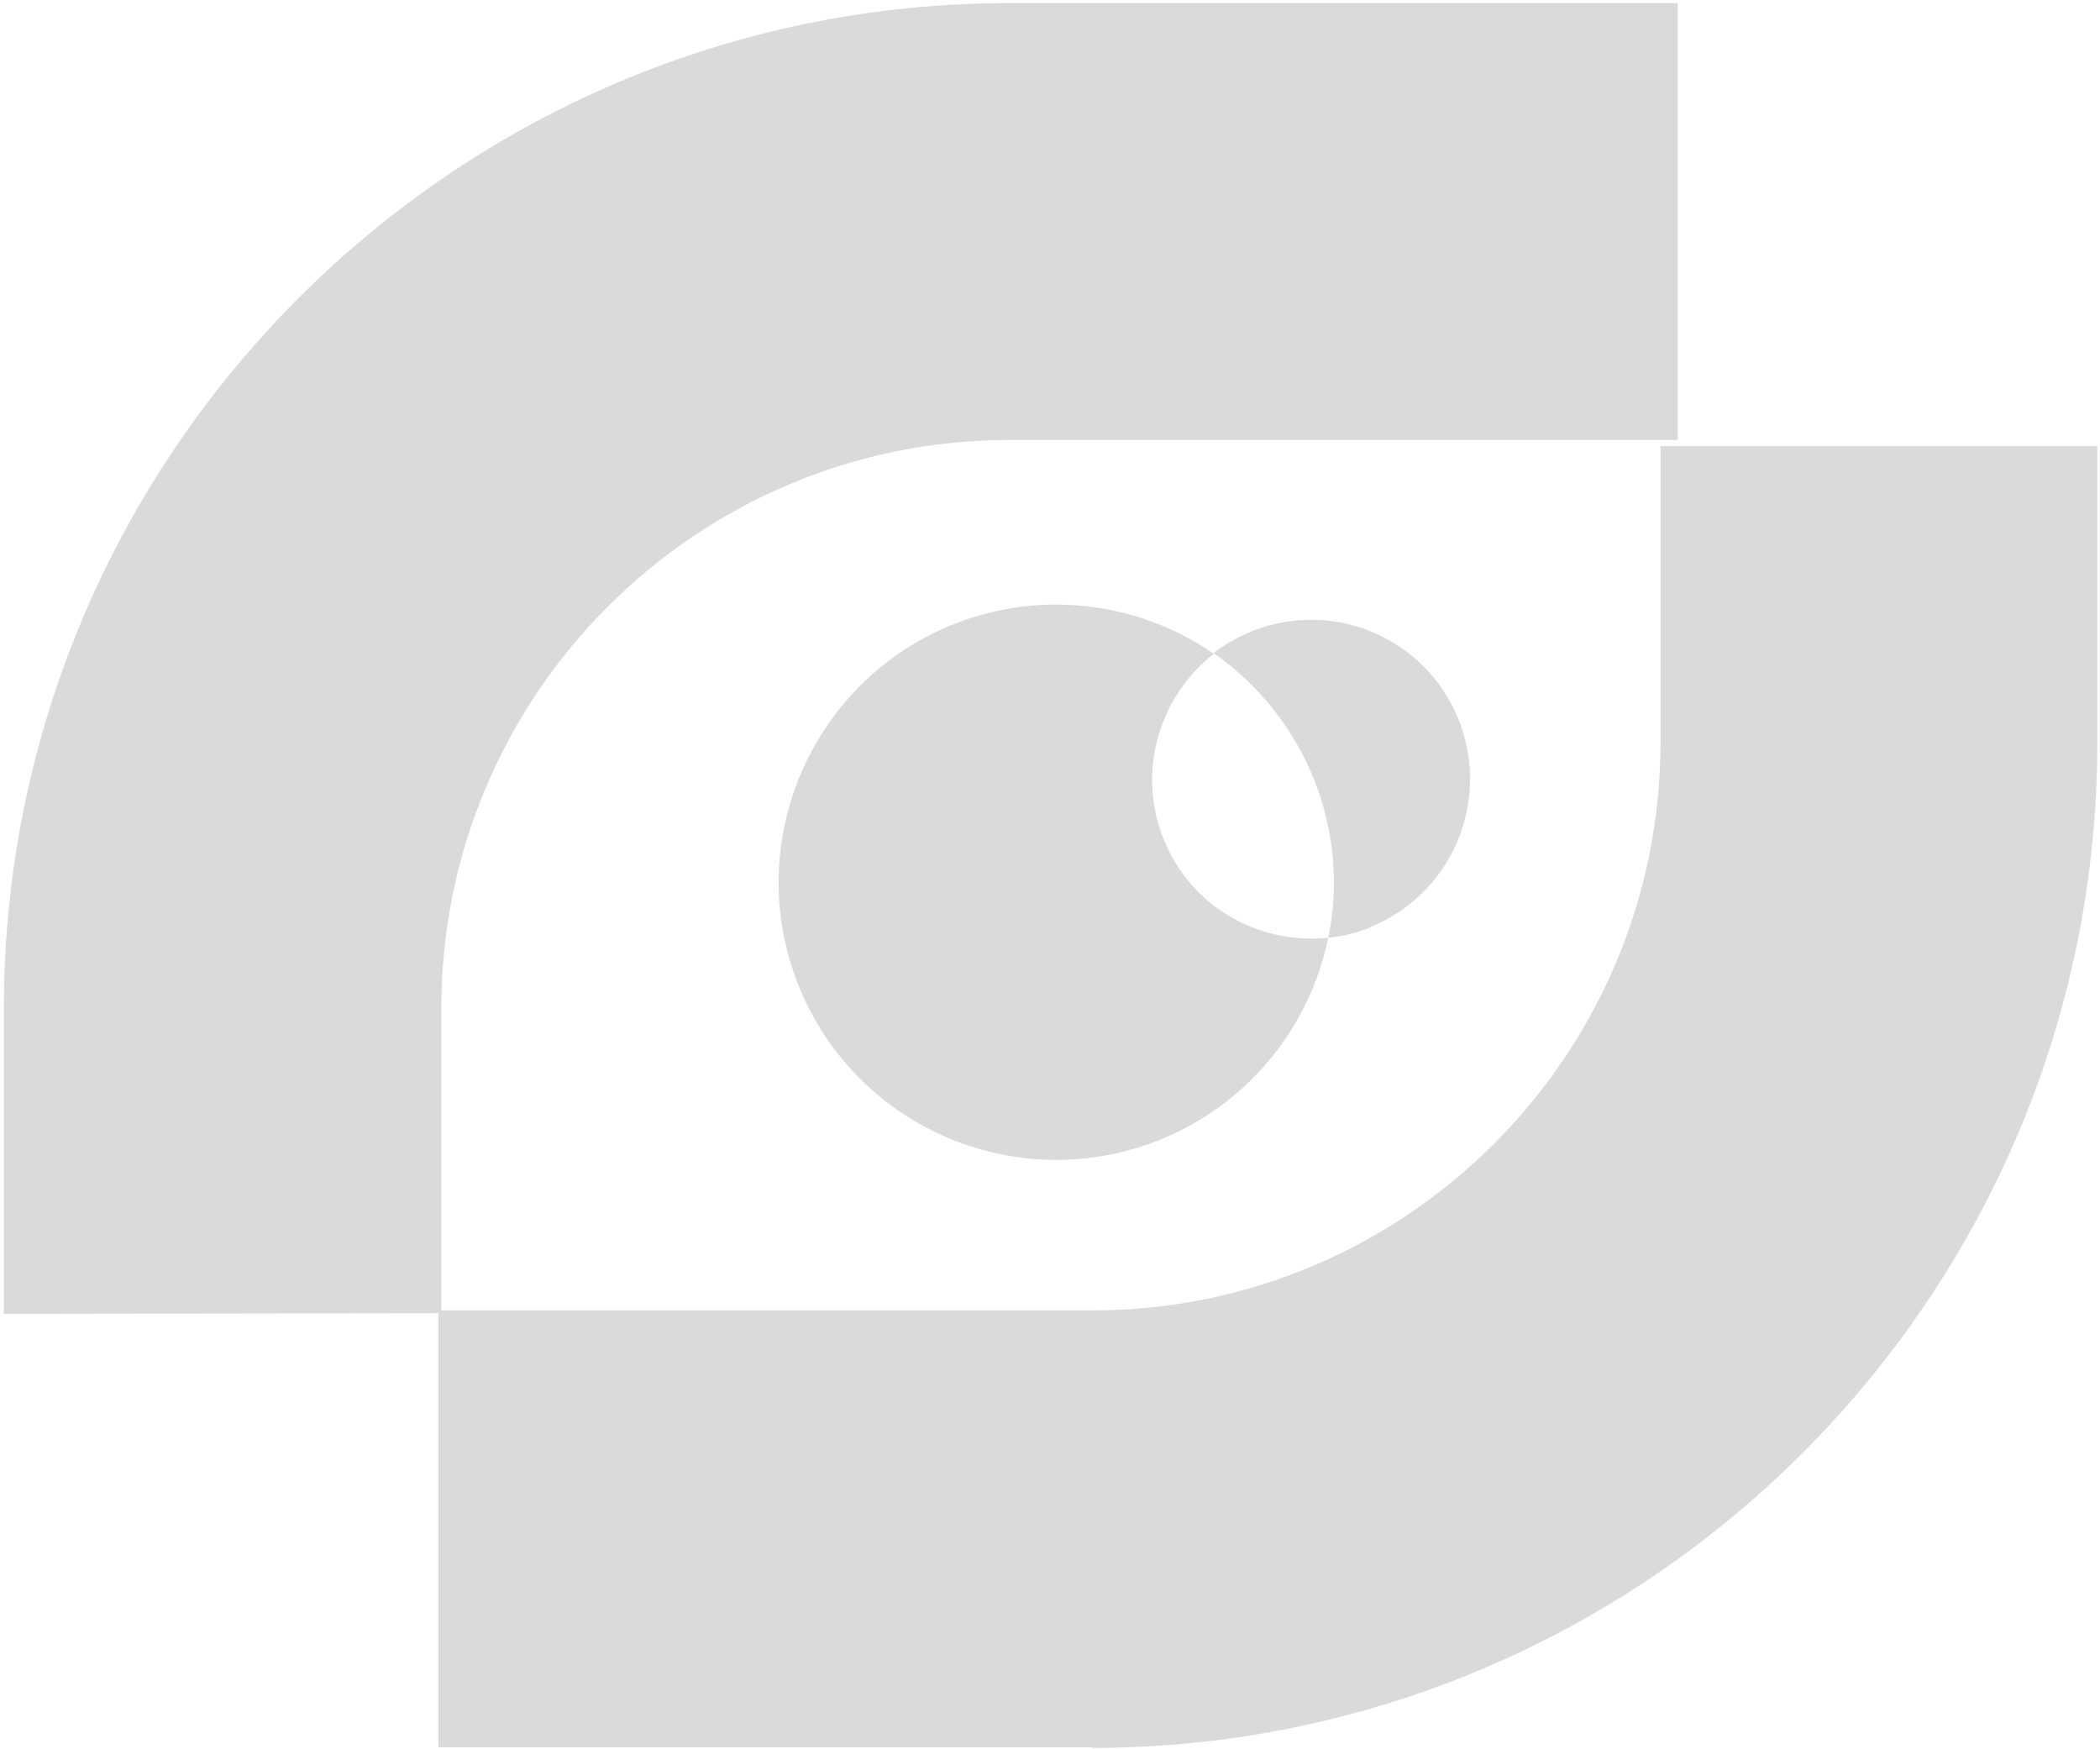
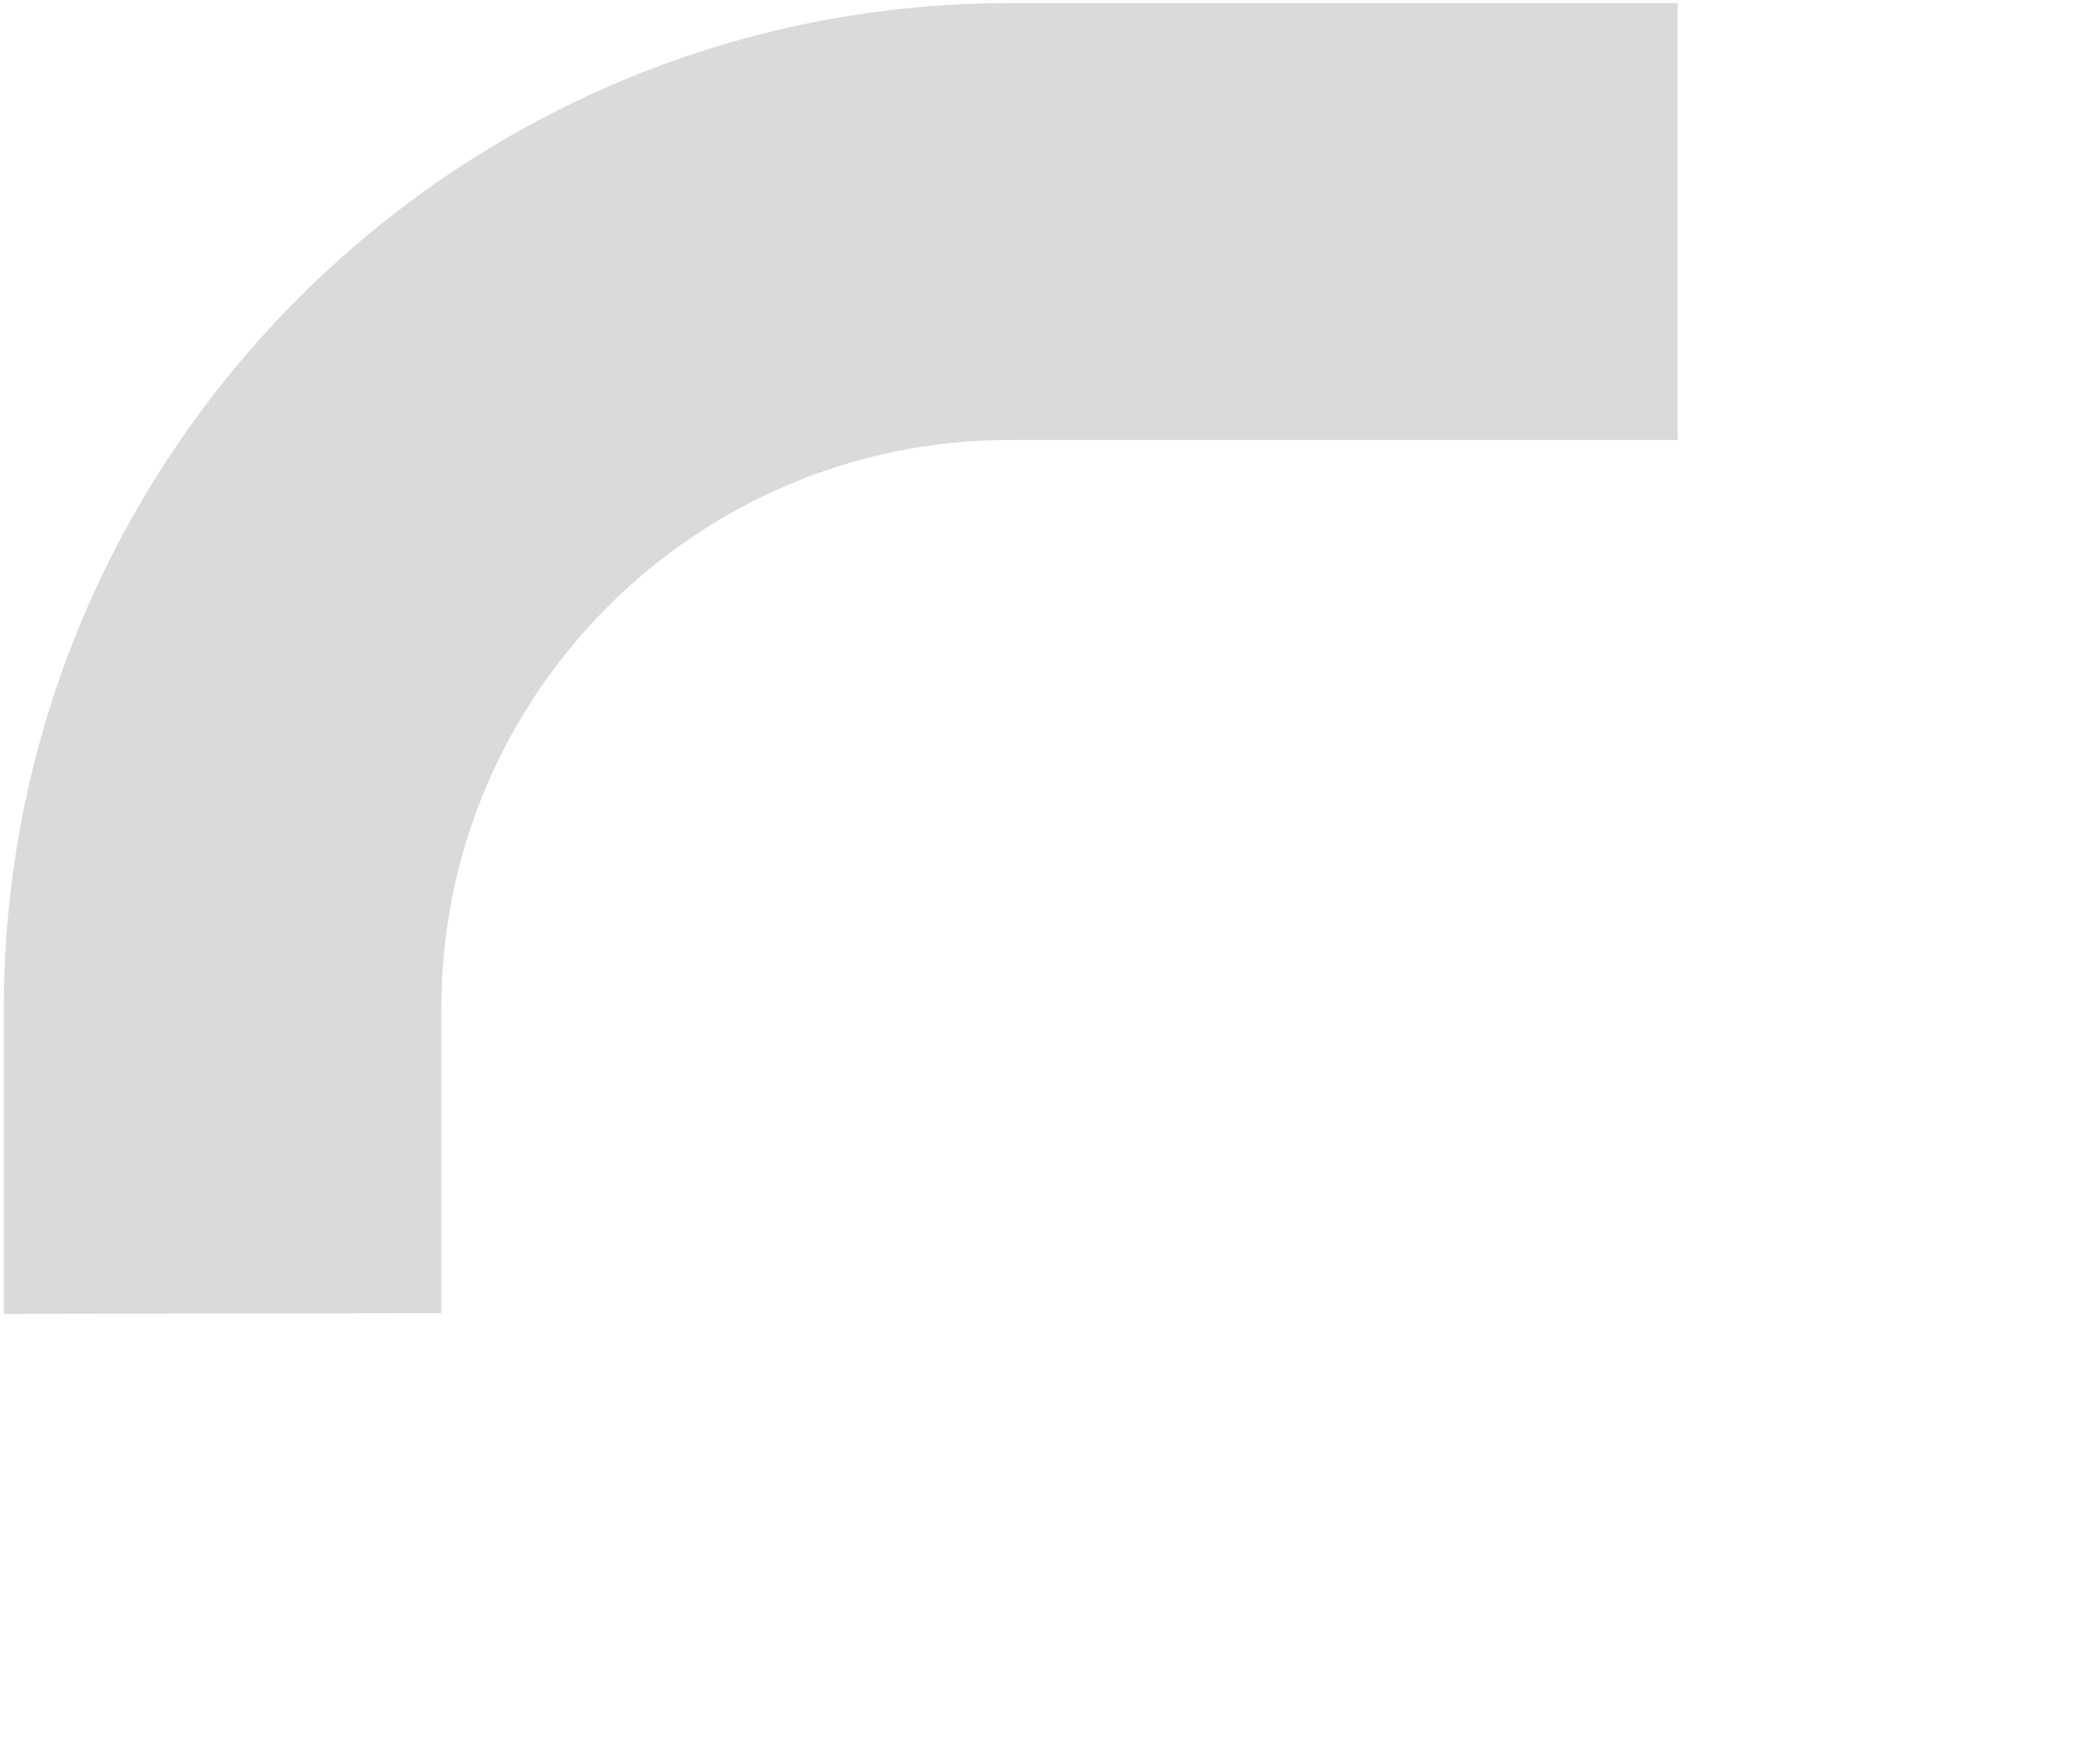
<svg xmlns="http://www.w3.org/2000/svg" width="443" height="369" viewBox="0 0 443 369" fill="none">
  <path d="M93.101 277L0.811 277.14V212.746C0.811 95.882 95.893 0.66 212.896 0.66H353.914V92.81H212.896C146.855 92.81 93.101 146.565 93.101 212.606V277Z" fill="#DADADA" />
-   <path d="M230.487 368.564H92.5V276.413H230.487C296.528 276.413 350.283 222.659 350.283 156.618V94.067H442.433V156.618C442.433 273.481 347.351 368.703 230.347 368.703L230.487 368.564Z" fill="#DADADA" />
-   <path d="M280.204 197.806C276.294 216.655 263.309 233.13 244.041 240.67C213.883 252.398 179.955 237.459 168.227 207.3C156.498 177.142 171.578 143.214 201.596 131.486C220.445 124.225 240.691 127.297 256.049 137.908C244.6 146.844 239.853 162.482 245.298 176.583C250.883 191.104 265.404 199.342 280.204 197.806Z" fill="#DADADA" />
-   <path d="M288.842 195.712C286.05 196.829 283.118 197.527 280.186 197.806C282.42 187.195 281.582 175.746 277.393 164.855C272.925 153.546 265.386 144.331 256.031 137.769C258.544 135.814 261.337 134.278 264.409 133.021C281.722 126.32 301.129 134.836 307.831 152.15C314.533 169.463 306.016 188.87 288.703 195.712H288.842Z" fill="#DADADA" />
</svg>